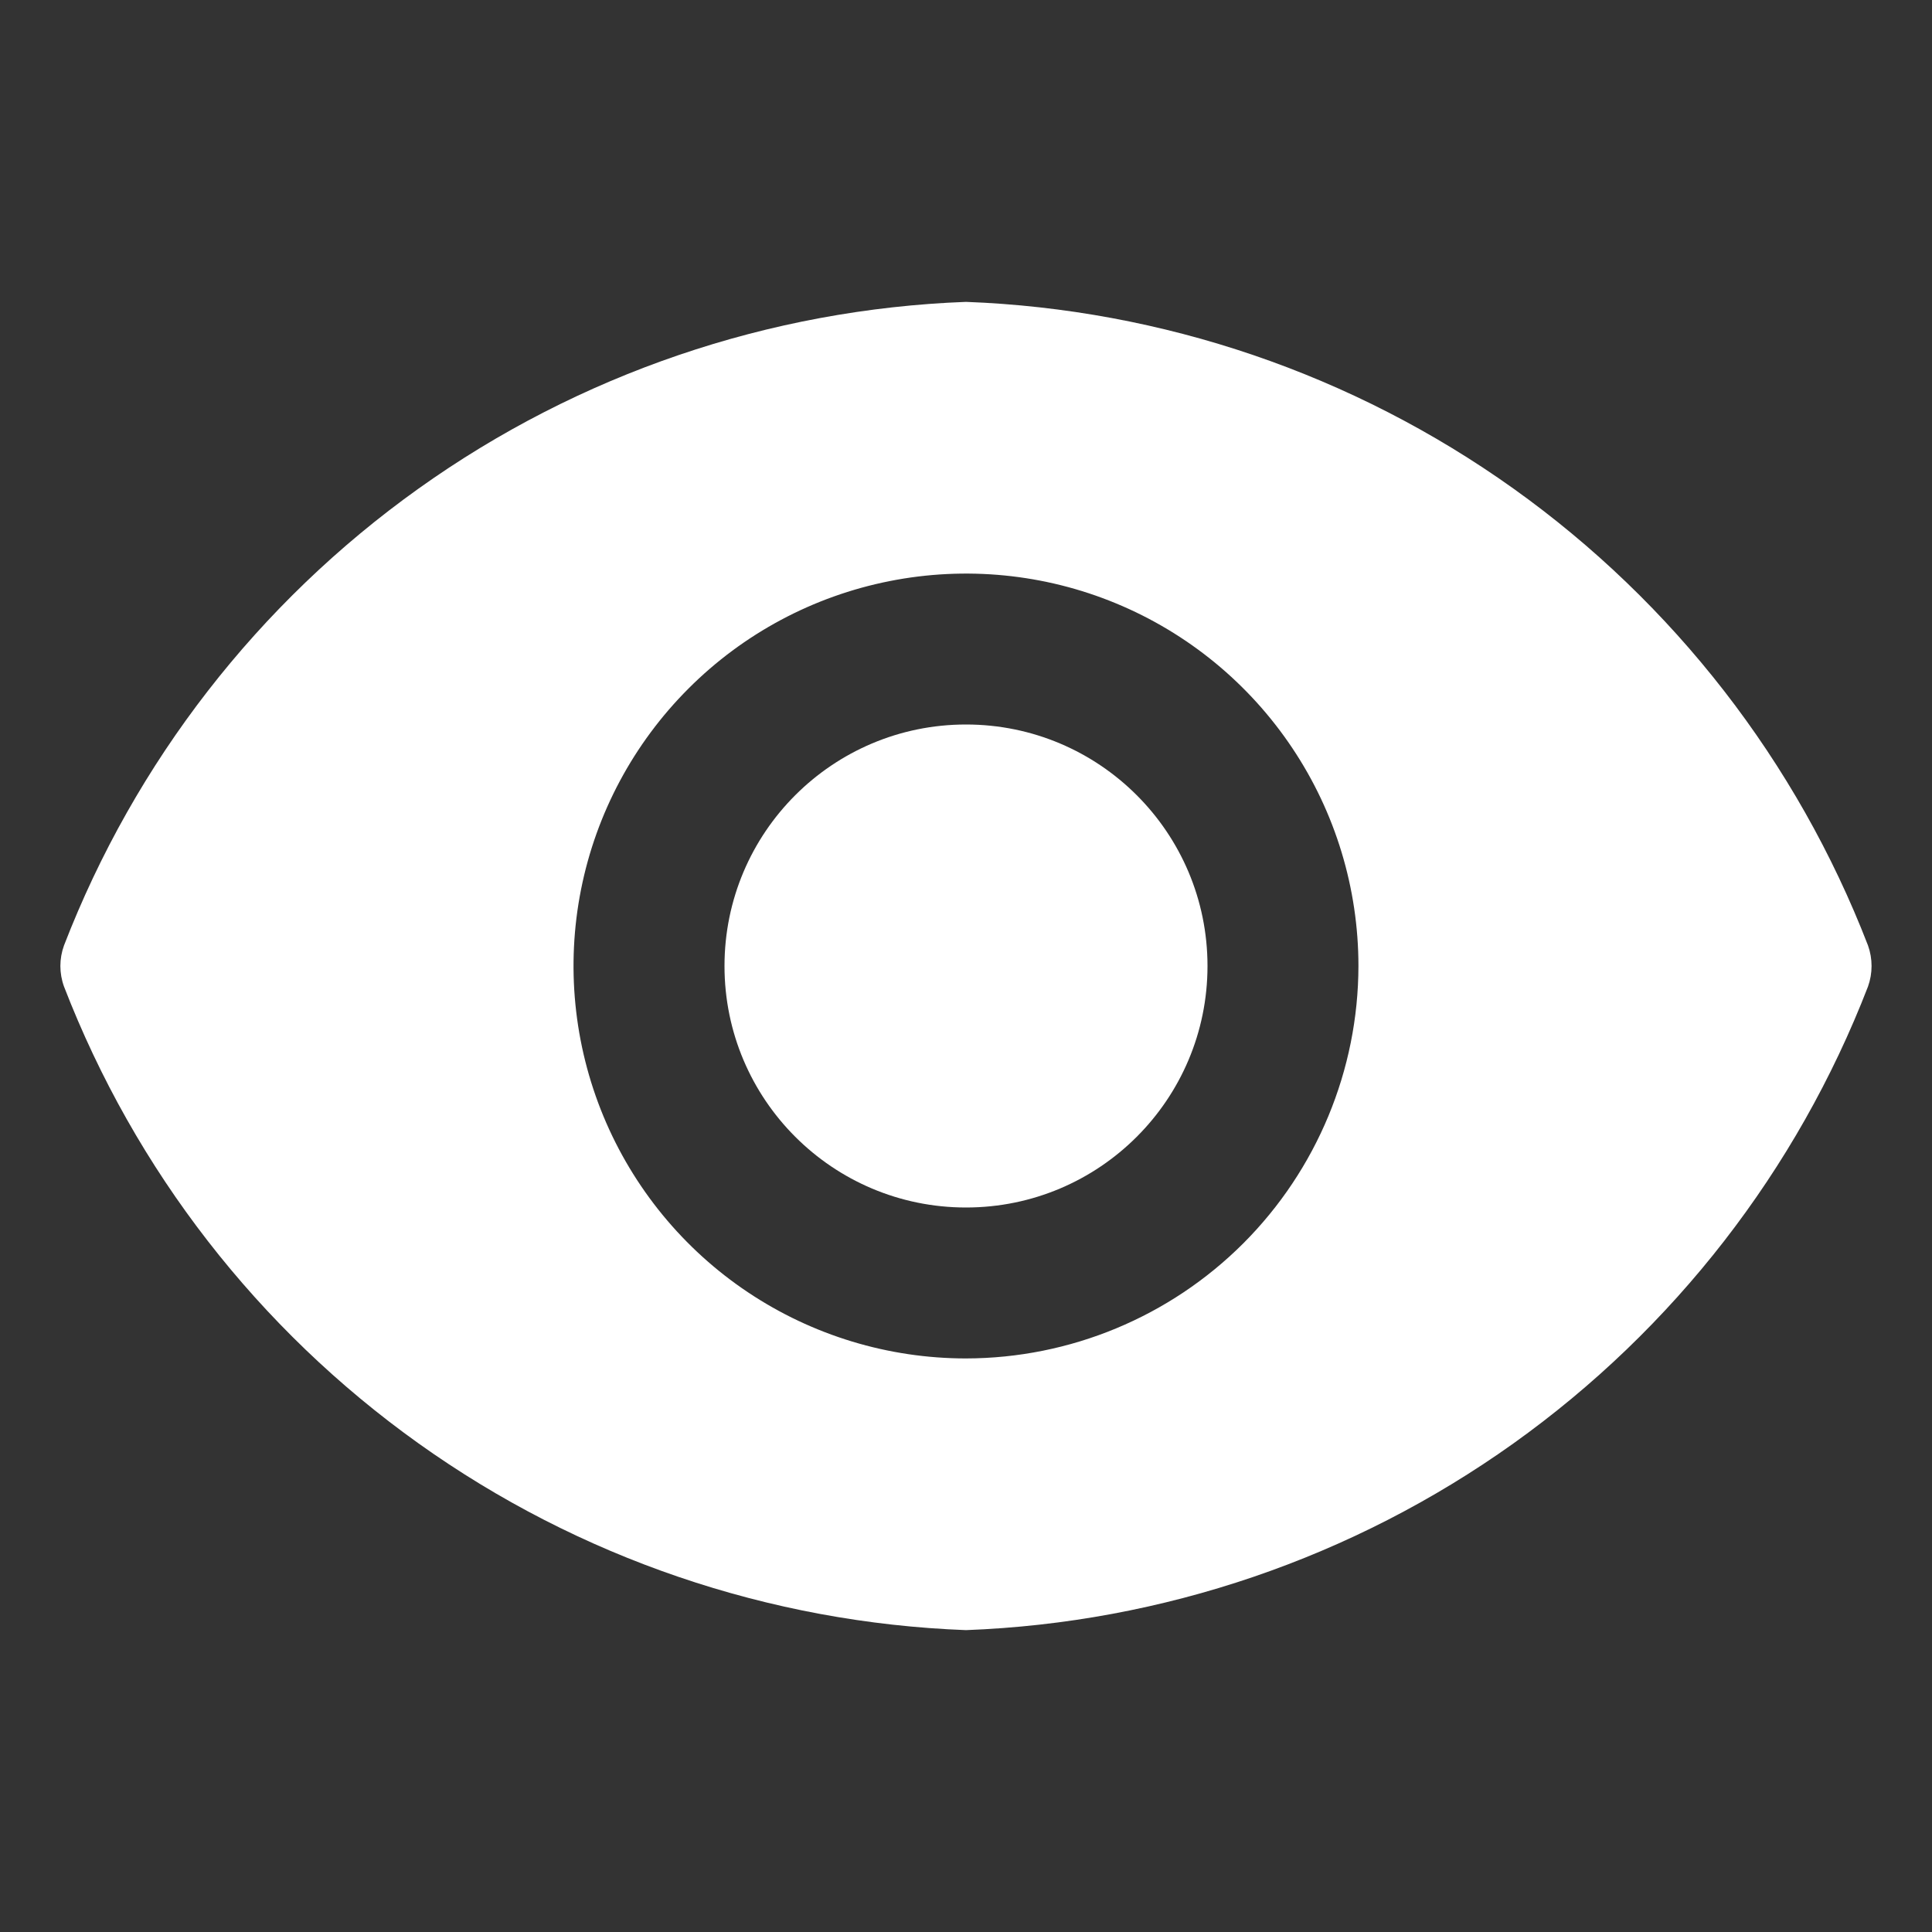
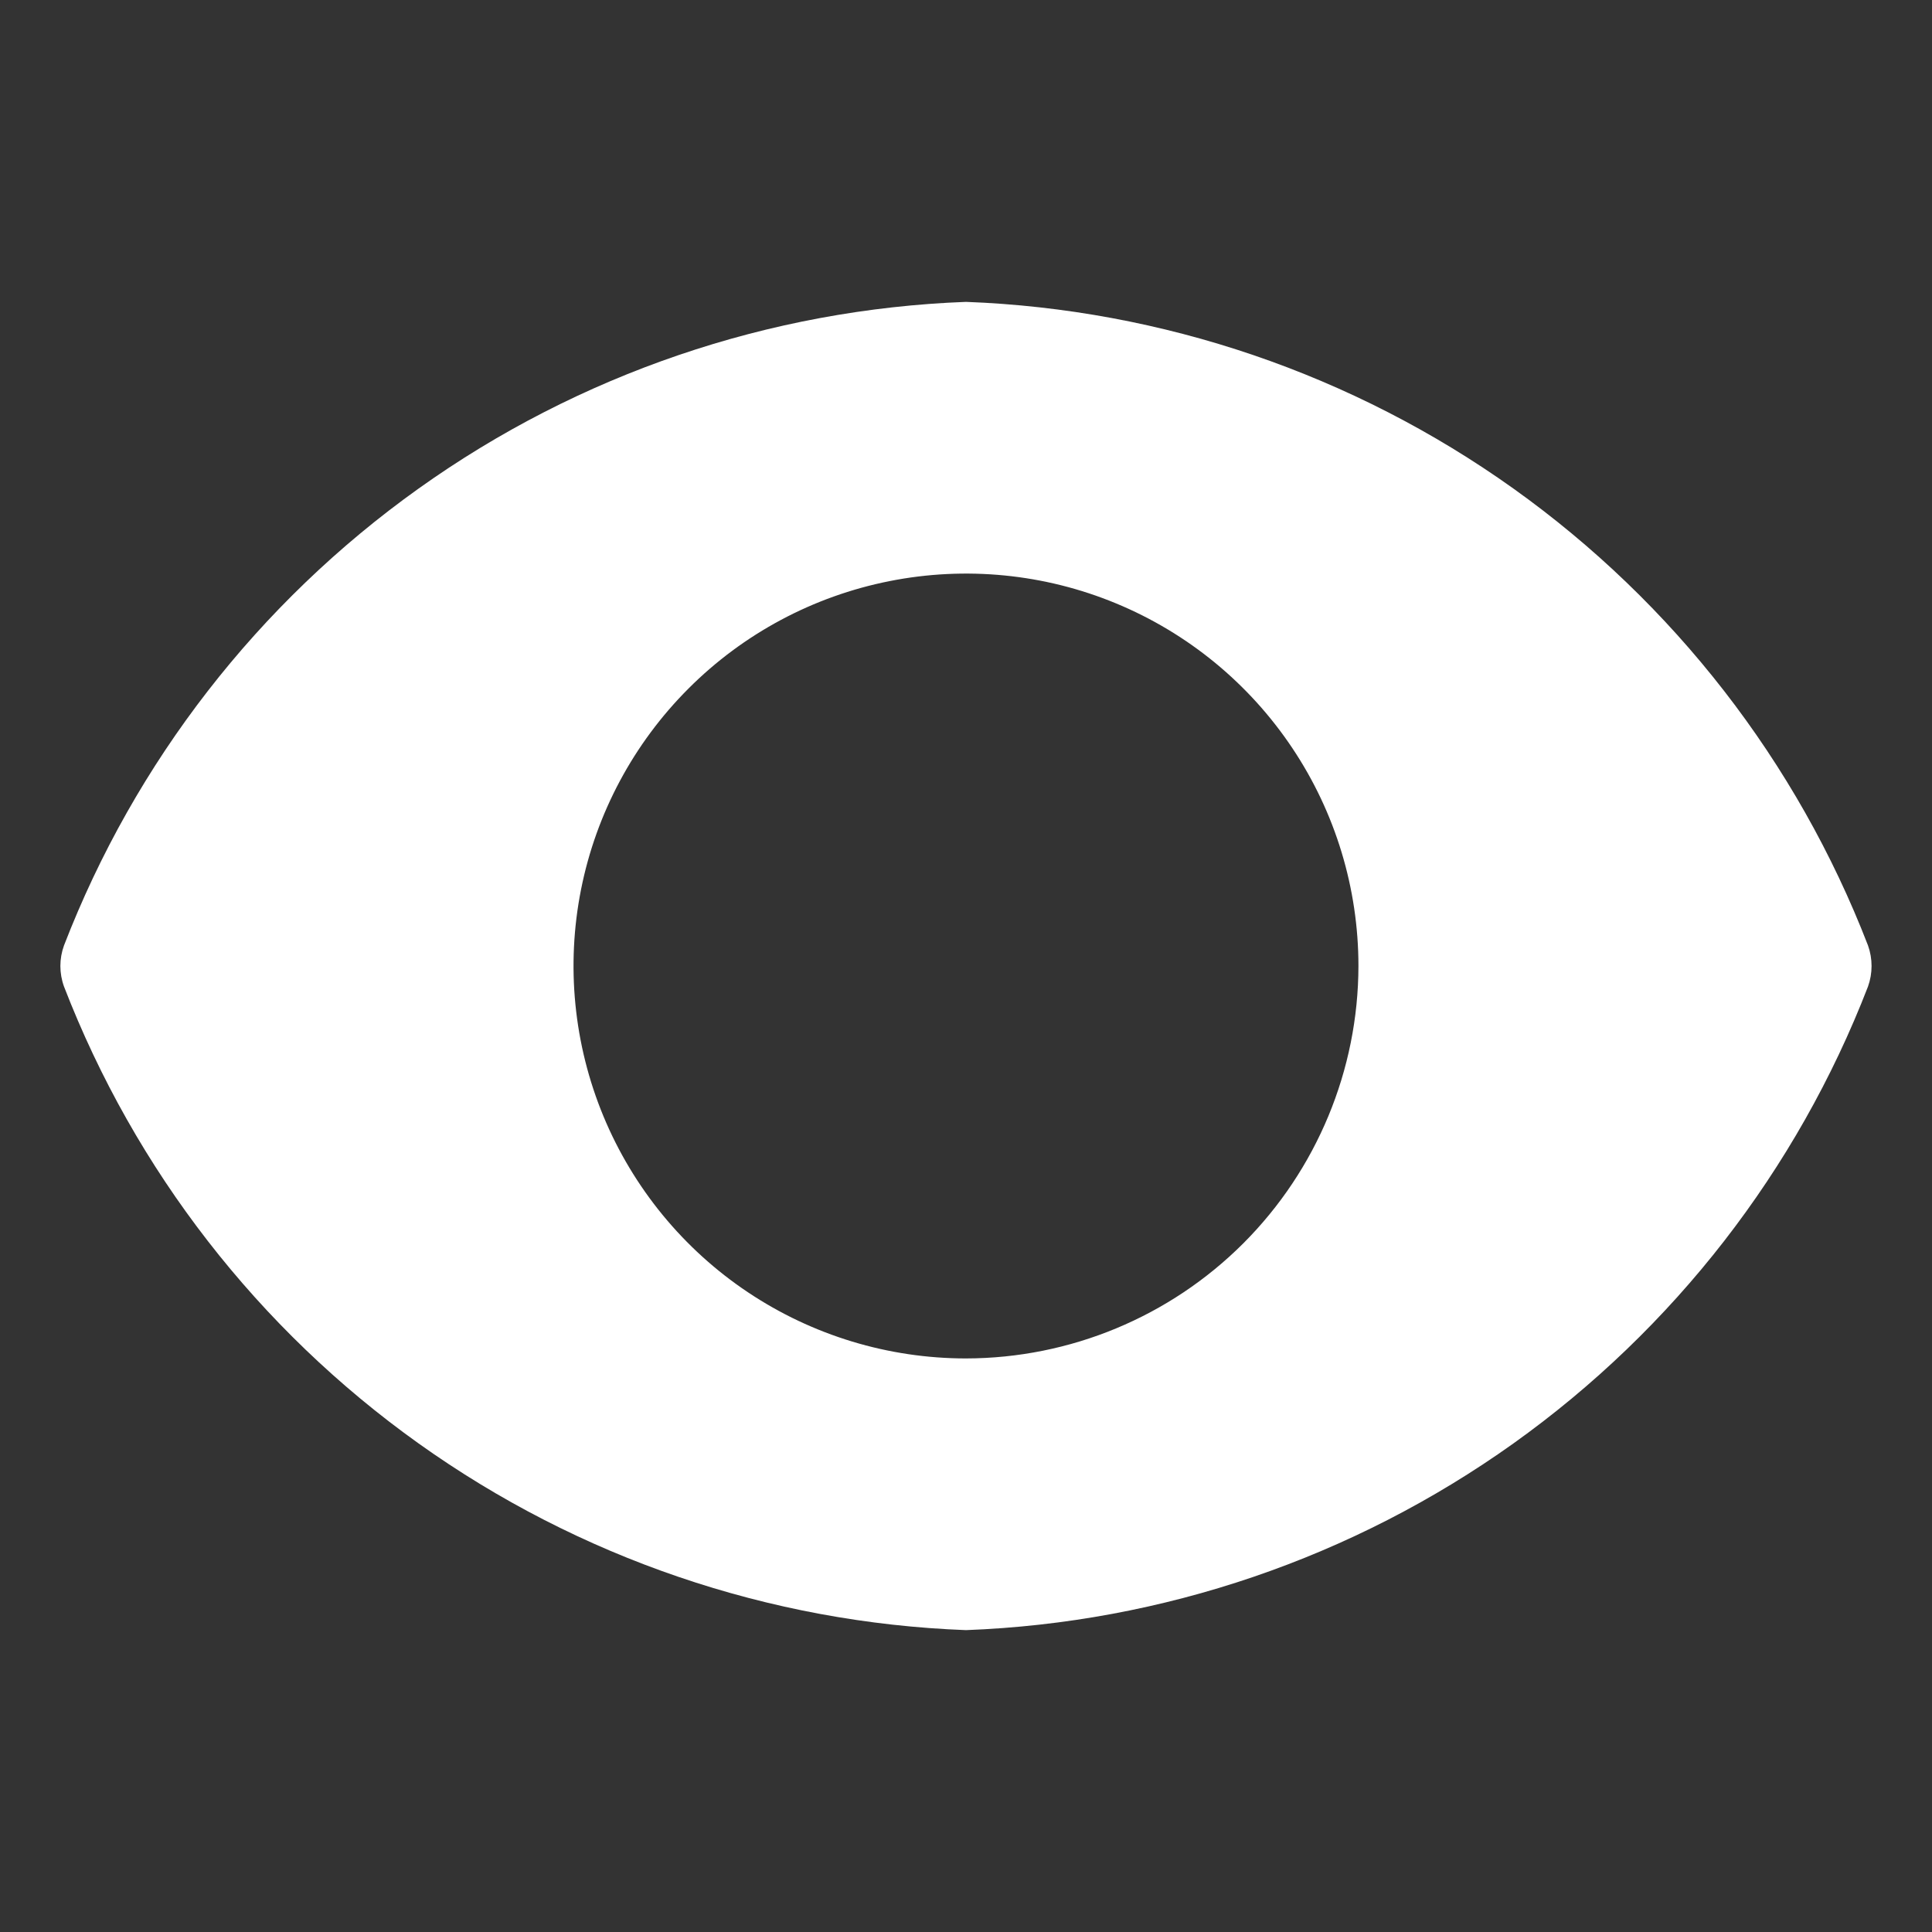
<svg xmlns="http://www.w3.org/2000/svg" width="24" height="24" viewBox="0 0 24 24" fill="none">
  <rect x="0" y="0" width="24" height="24" fill="#333333" stroke="none" />
-   <path d="M12 15C13.657 15 15 13.657 15 12C15 10.343 13.657 9 12 9C10.343 9 9 10.343 9 12C9 13.657 10.343 15 12 15Z" fill="white" />
  <path d="M23.205 11.745C22.323 9.463 20.791 7.49 18.8 6.069C16.808 4.648 14.444 3.842 12 3.75C9.555 3.842 7.191 4.648 5.2 6.069C3.208 7.49 1.677 9.463 0.795 11.745C0.735 11.91 0.735 12.09 0.795 12.255C1.677 14.537 3.208 16.51 5.2 17.931C7.191 19.352 9.555 20.158 12 20.25C14.444 20.158 16.808 19.352 18.8 17.931C20.791 16.51 22.323 14.537 23.205 12.255C23.264 12.09 23.264 11.91 23.205 11.745ZM12 16.875C11.036 16.875 10.093 16.589 9.291 16.053C8.49 15.518 7.865 14.756 7.496 13.866C7.127 12.975 7.03 11.995 7.218 11.049C7.406 10.103 7.871 9.235 8.553 8.553C9.234 7.871 10.103 7.407 11.049 7.219C11.994 7.031 12.975 7.127 13.865 7.496C14.756 7.865 15.517 8.49 16.053 9.292C16.589 10.093 16.875 11.036 16.875 12C16.873 13.292 16.358 14.531 15.445 15.445C14.531 16.359 13.292 16.873 12 16.875Z" fill="white" />
</svg>